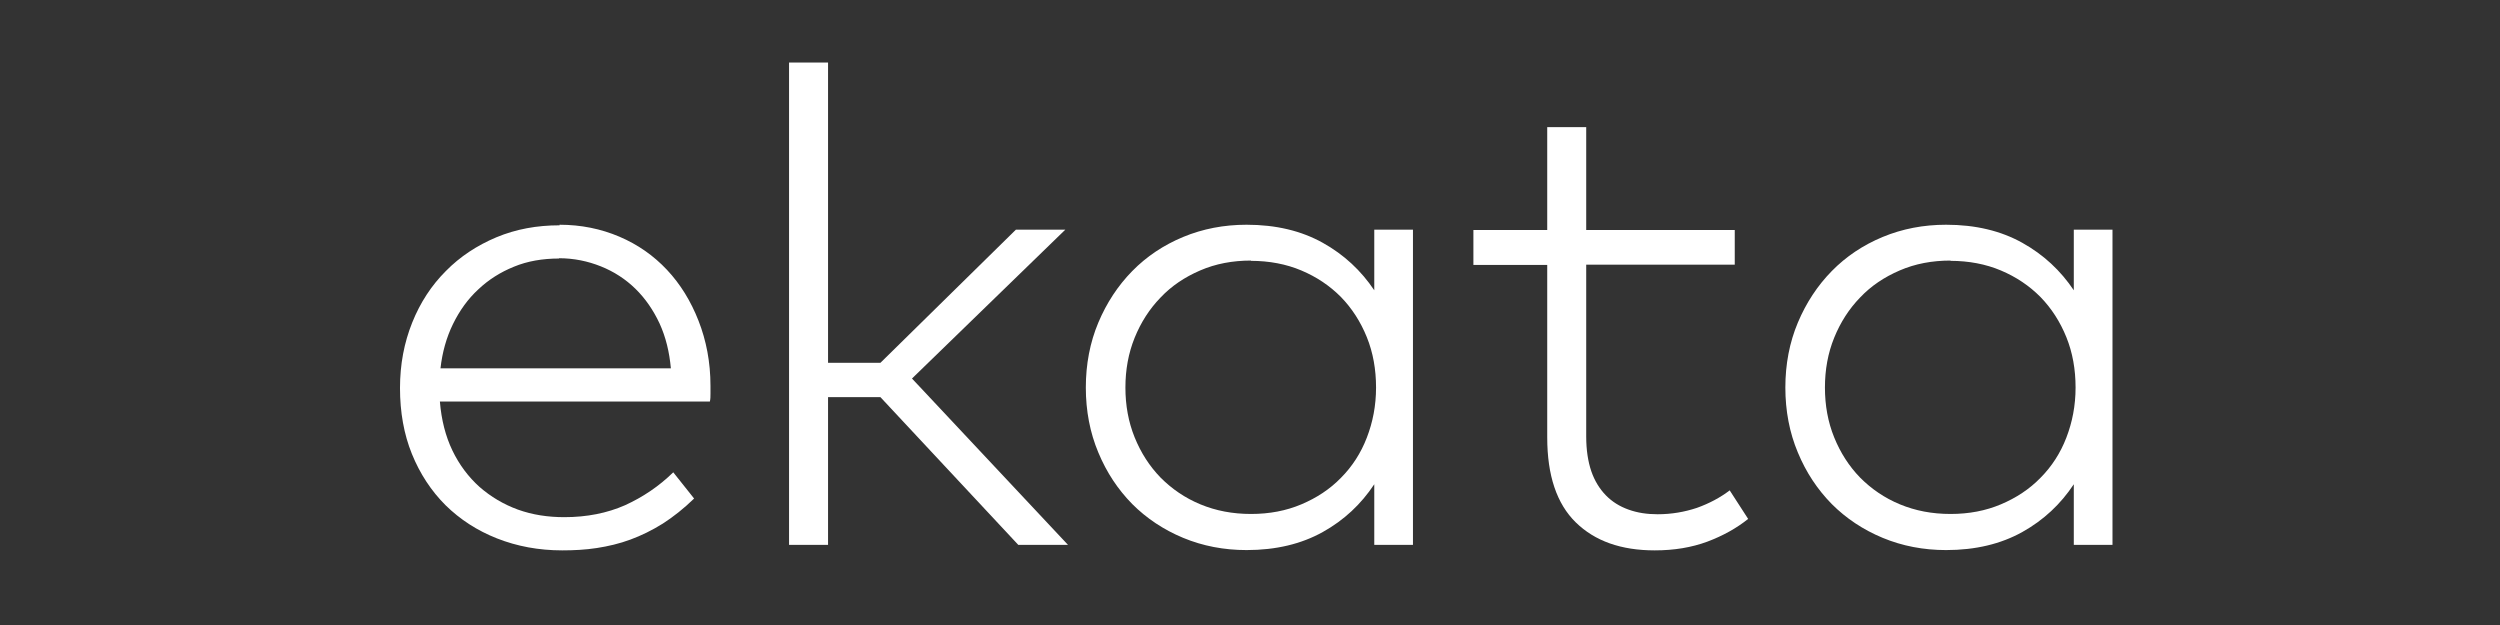
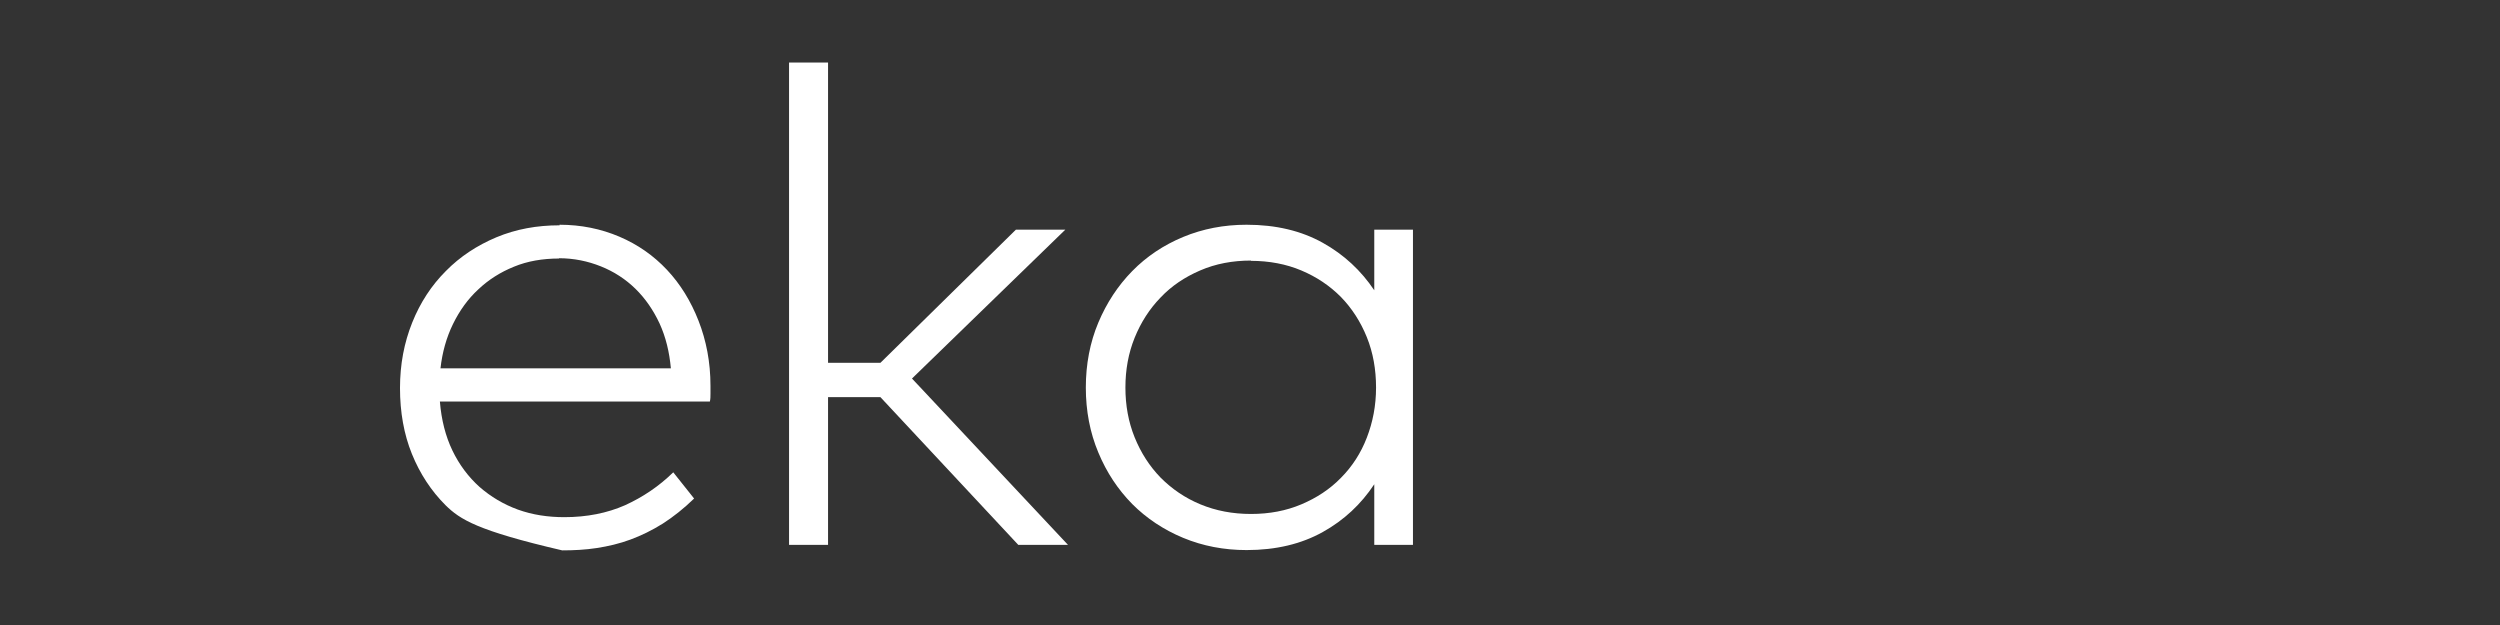
<svg xmlns="http://www.w3.org/2000/svg" width="200" height="50" viewBox="0 0 200 50" fill="none">
  <rect x="0" y="0" width="200" height="50" fill="#333333" stroke="none" />
-   <path d="M44.764 17.979C46.479 17.979 48.074 18.305 49.551 18.934C51.027 19.563 52.289 20.449 53.361 21.59C54.432 22.732 55.266 24.084 55.885 25.668C56.504 27.253 56.838 28.977 56.838 30.864C56.838 31.097 56.838 31.307 56.838 31.517C56.838 31.727 56.838 31.913 56.79 32.123H35.191C35.31 33.591 35.644 34.895 36.191 36.037C36.739 37.179 37.477 38.158 38.358 38.95C39.263 39.742 40.287 40.348 41.43 40.767C42.597 41.187 43.835 41.373 45.145 41.373C46.955 41.373 48.574 41.047 50.003 40.418C51.432 39.766 52.718 38.903 53.861 37.785L55.528 39.882C54.718 40.674 53.861 41.35 53.027 41.886C52.17 42.422 51.313 42.841 50.432 43.167C49.551 43.494 48.646 43.703 47.741 43.843C46.836 43.983 45.907 44.03 44.978 44.03C43.097 44.03 41.359 43.703 39.763 43.074C38.168 42.445 36.81 41.56 35.644 40.418C34.5 39.276 33.596 37.901 32.953 36.317C32.31 34.732 32 32.962 32 31.051C32 29.14 32.333 27.416 32.976 25.808C33.619 24.2 34.524 22.826 35.667 21.684C36.81 20.519 38.168 19.633 39.716 18.981C41.287 18.328 42.954 18.025 44.764 18.025V17.979ZM44.717 20.682C43.407 20.682 42.192 20.891 41.121 21.334C40.025 21.777 39.073 22.383 38.263 23.152C37.429 23.921 36.763 24.853 36.239 25.924C35.715 26.996 35.382 28.185 35.239 29.466H53.67C53.551 28.161 53.266 26.973 52.766 25.878C52.265 24.806 51.622 23.874 50.837 23.105C50.051 22.336 49.122 21.73 48.074 21.311C47.026 20.891 45.907 20.658 44.717 20.658V20.682Z" fill="white" />
+   <path d="M44.764 17.979C46.479 17.979 48.074 18.305 49.551 18.934C51.027 19.563 52.289 20.449 53.361 21.59C54.432 22.732 55.266 24.084 55.885 25.668C56.504 27.253 56.838 28.977 56.838 30.864C56.838 31.097 56.838 31.307 56.838 31.517C56.838 31.727 56.838 31.913 56.79 32.123H35.191C35.31 33.591 35.644 34.895 36.191 36.037C36.739 37.179 37.477 38.158 38.358 38.95C39.263 39.742 40.287 40.348 41.43 40.767C42.597 41.187 43.835 41.373 45.145 41.373C46.955 41.373 48.574 41.047 50.003 40.418C51.432 39.766 52.718 38.903 53.861 37.785L55.528 39.882C54.718 40.674 53.861 41.35 53.027 41.886C52.17 42.422 51.313 42.841 50.432 43.167C49.551 43.494 48.646 43.703 47.741 43.843C46.836 43.983 45.907 44.03 44.978 44.03C38.168 42.445 36.81 41.56 35.644 40.418C34.5 39.276 33.596 37.901 32.953 36.317C32.31 34.732 32 32.962 32 31.051C32 29.14 32.333 27.416 32.976 25.808C33.619 24.2 34.524 22.826 35.667 21.684C36.81 20.519 38.168 19.633 39.716 18.981C41.287 18.328 42.954 18.025 44.764 18.025V17.979ZM44.717 20.682C43.407 20.682 42.192 20.891 41.121 21.334C40.025 21.777 39.073 22.383 38.263 23.152C37.429 23.921 36.763 24.853 36.239 25.924C35.715 26.996 35.382 28.185 35.239 29.466H53.67C53.551 28.161 53.266 26.973 52.766 25.878C52.265 24.806 51.622 23.874 50.837 23.105C50.051 22.336 49.122 21.73 48.074 21.311C47.026 20.891 45.907 20.658 44.717 20.658V20.682Z" fill="white" />
  <path d="M66.244 29.024H70.435L81.27 18.375H85.223L72.959 30.282L85.437 43.587H81.46L70.435 31.773H66.244V43.587H63.124V5H66.244V29V29.024Z" fill="white" />
  <path d="M113.037 43.587H109.942V38.74C108.894 40.325 107.536 41.606 105.822 42.562C104.107 43.517 102.083 44.006 99.726 44.006C97.916 44.006 96.225 43.68 94.653 43.028C93.082 42.375 91.724 41.467 90.581 40.325C89.438 39.16 88.533 37.808 87.866 36.2C87.2 34.616 86.866 32.868 86.866 31.004C86.866 29.14 87.2 27.392 87.866 25.808C88.533 24.224 89.438 22.849 90.581 21.684C91.724 20.519 93.082 19.61 94.653 18.957C96.225 18.305 97.916 17.979 99.726 17.979C102.083 17.979 104.107 18.468 105.822 19.424C107.536 20.379 108.894 21.66 109.942 23.222V18.375H113.037V43.587ZM100.083 20.845C98.606 20.845 97.249 21.101 96.011 21.637C94.772 22.173 93.725 22.872 92.843 23.804C91.962 24.713 91.272 25.785 90.772 27.02C90.272 28.255 90.033 29.583 90.033 31.004C90.033 32.426 90.272 33.754 90.772 34.989C91.272 36.224 91.962 37.295 92.843 38.204C93.748 39.113 94.796 39.835 96.034 40.348C97.273 40.861 98.606 41.117 100.083 41.117C101.559 41.117 102.893 40.861 104.107 40.348C105.322 39.835 106.393 39.136 107.274 38.228C108.179 37.319 108.87 36.247 109.346 35.012C109.823 33.777 110.084 32.449 110.084 31.004C110.084 29.559 109.846 28.208 109.346 26.973C108.846 25.738 108.156 24.666 107.274 23.758C106.37 22.849 105.322 22.15 104.107 21.637C102.893 21.125 101.535 20.868 100.083 20.868V20.845Z" fill="white" />
-   <path d="M138.78 21.171H126.897V34.919C126.897 35.991 127.04 36.923 127.302 37.692C127.564 38.461 127.969 39.113 128.469 39.626C128.969 40.138 129.565 40.511 130.279 40.767C130.993 41.024 131.755 41.14 132.613 41.14C133.732 41.14 134.78 40.954 135.756 40.628C136.732 40.278 137.614 39.812 138.376 39.23L139.852 41.513C138.923 42.259 137.828 42.864 136.59 43.331C135.327 43.797 133.946 44.03 132.375 44.03C129.684 44.03 127.588 43.284 126.064 41.793C124.54 40.301 123.778 38.041 123.778 34.989V21.194H117.872V18.398H123.778V10.173H126.897V18.398H138.78V21.194V21.171Z" fill="white" />
-   <path d="M168.999 43.587H165.904V38.74C164.856 40.325 163.498 41.606 161.784 42.562C160.069 43.517 158.045 44.006 155.687 44.006C153.878 44.006 152.187 43.68 150.615 43.028C149.043 42.375 147.686 41.467 146.543 40.325C145.4 39.16 144.495 37.808 143.828 36.2C143.162 34.616 142.828 32.868 142.828 31.004C142.828 29.14 143.162 27.392 143.828 25.808C144.495 24.224 145.4 22.849 146.543 21.684C147.686 20.519 149.043 19.61 150.615 18.957C152.187 18.305 153.878 17.979 155.687 17.979C158.045 17.979 160.069 18.468 161.784 19.424C163.498 20.379 164.856 21.66 165.904 23.222V18.375H168.999V43.587ZM156.045 20.845C154.568 20.845 153.211 21.101 151.973 21.637C150.734 22.173 149.686 22.872 148.805 23.804C147.924 24.713 147.234 25.785 146.734 27.02C146.233 28.255 145.995 29.583 145.995 31.004C145.995 32.426 146.233 33.754 146.734 34.989C147.234 36.224 147.924 37.295 148.805 38.204C149.71 39.113 150.758 39.835 151.996 40.348C153.235 40.861 154.568 41.117 156.045 41.117C157.521 41.117 158.855 40.861 160.069 40.348C161.284 39.835 162.355 39.136 163.236 38.228C164.141 37.319 164.832 36.247 165.308 35.012C165.784 33.777 166.046 32.449 166.046 31.004C166.046 29.559 165.808 28.208 165.308 26.973C164.808 25.738 164.118 24.666 163.236 23.758C162.331 22.849 161.284 22.15 160.069 21.637C158.855 21.125 157.497 20.868 156.045 20.868V20.845Z" fill="white" />
</svg>